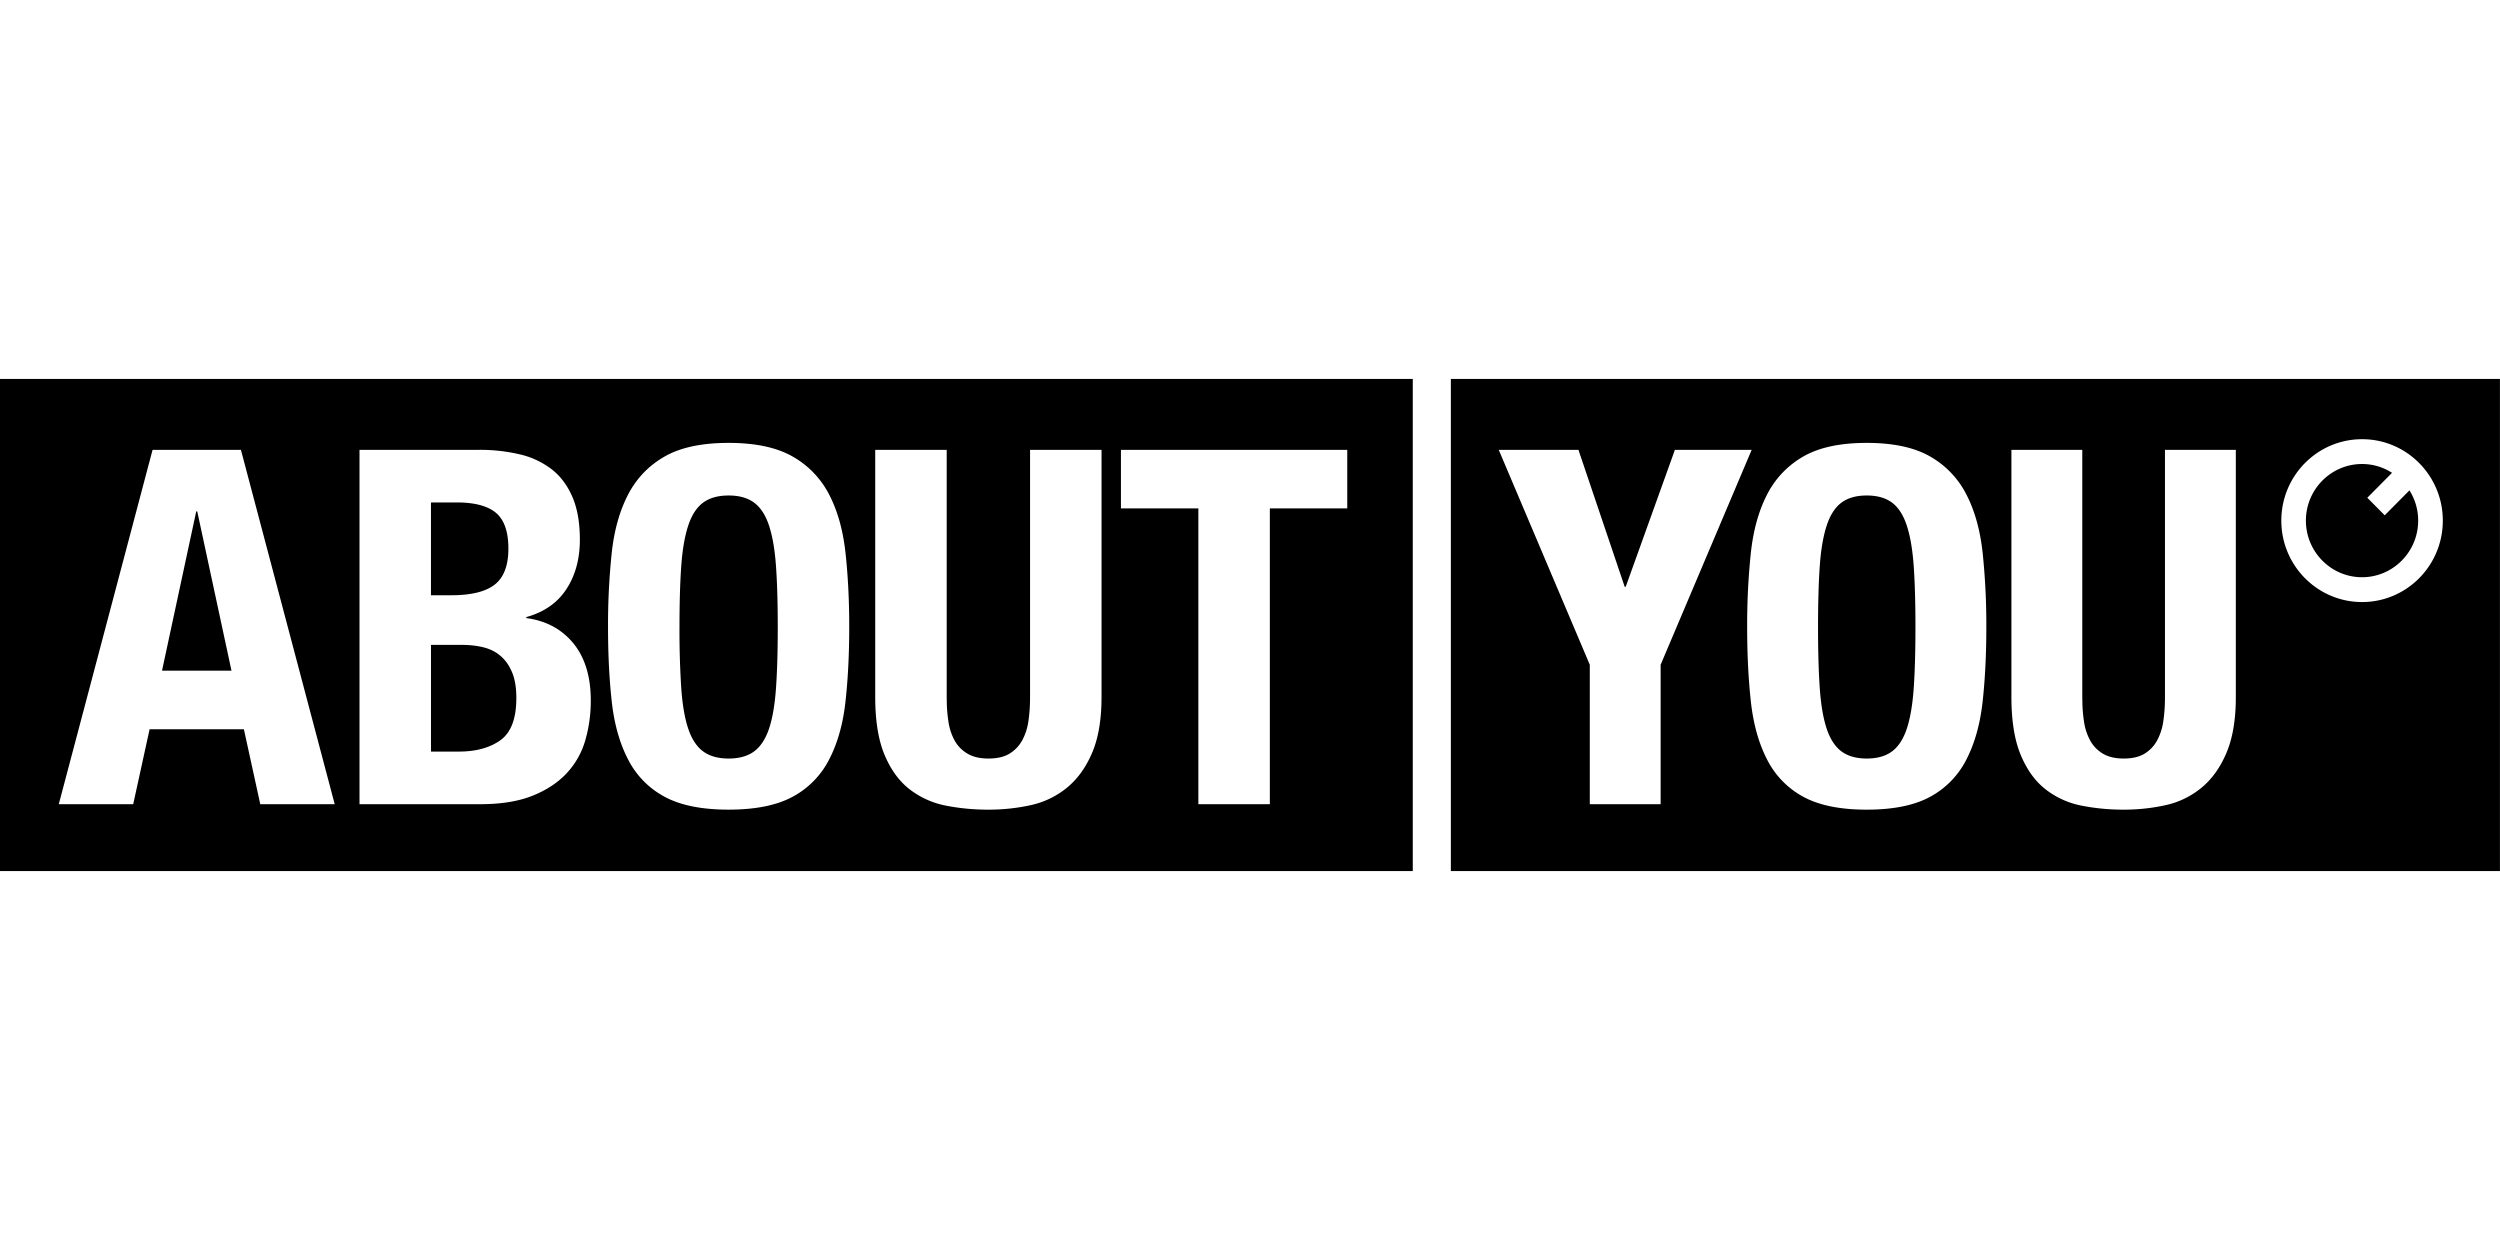
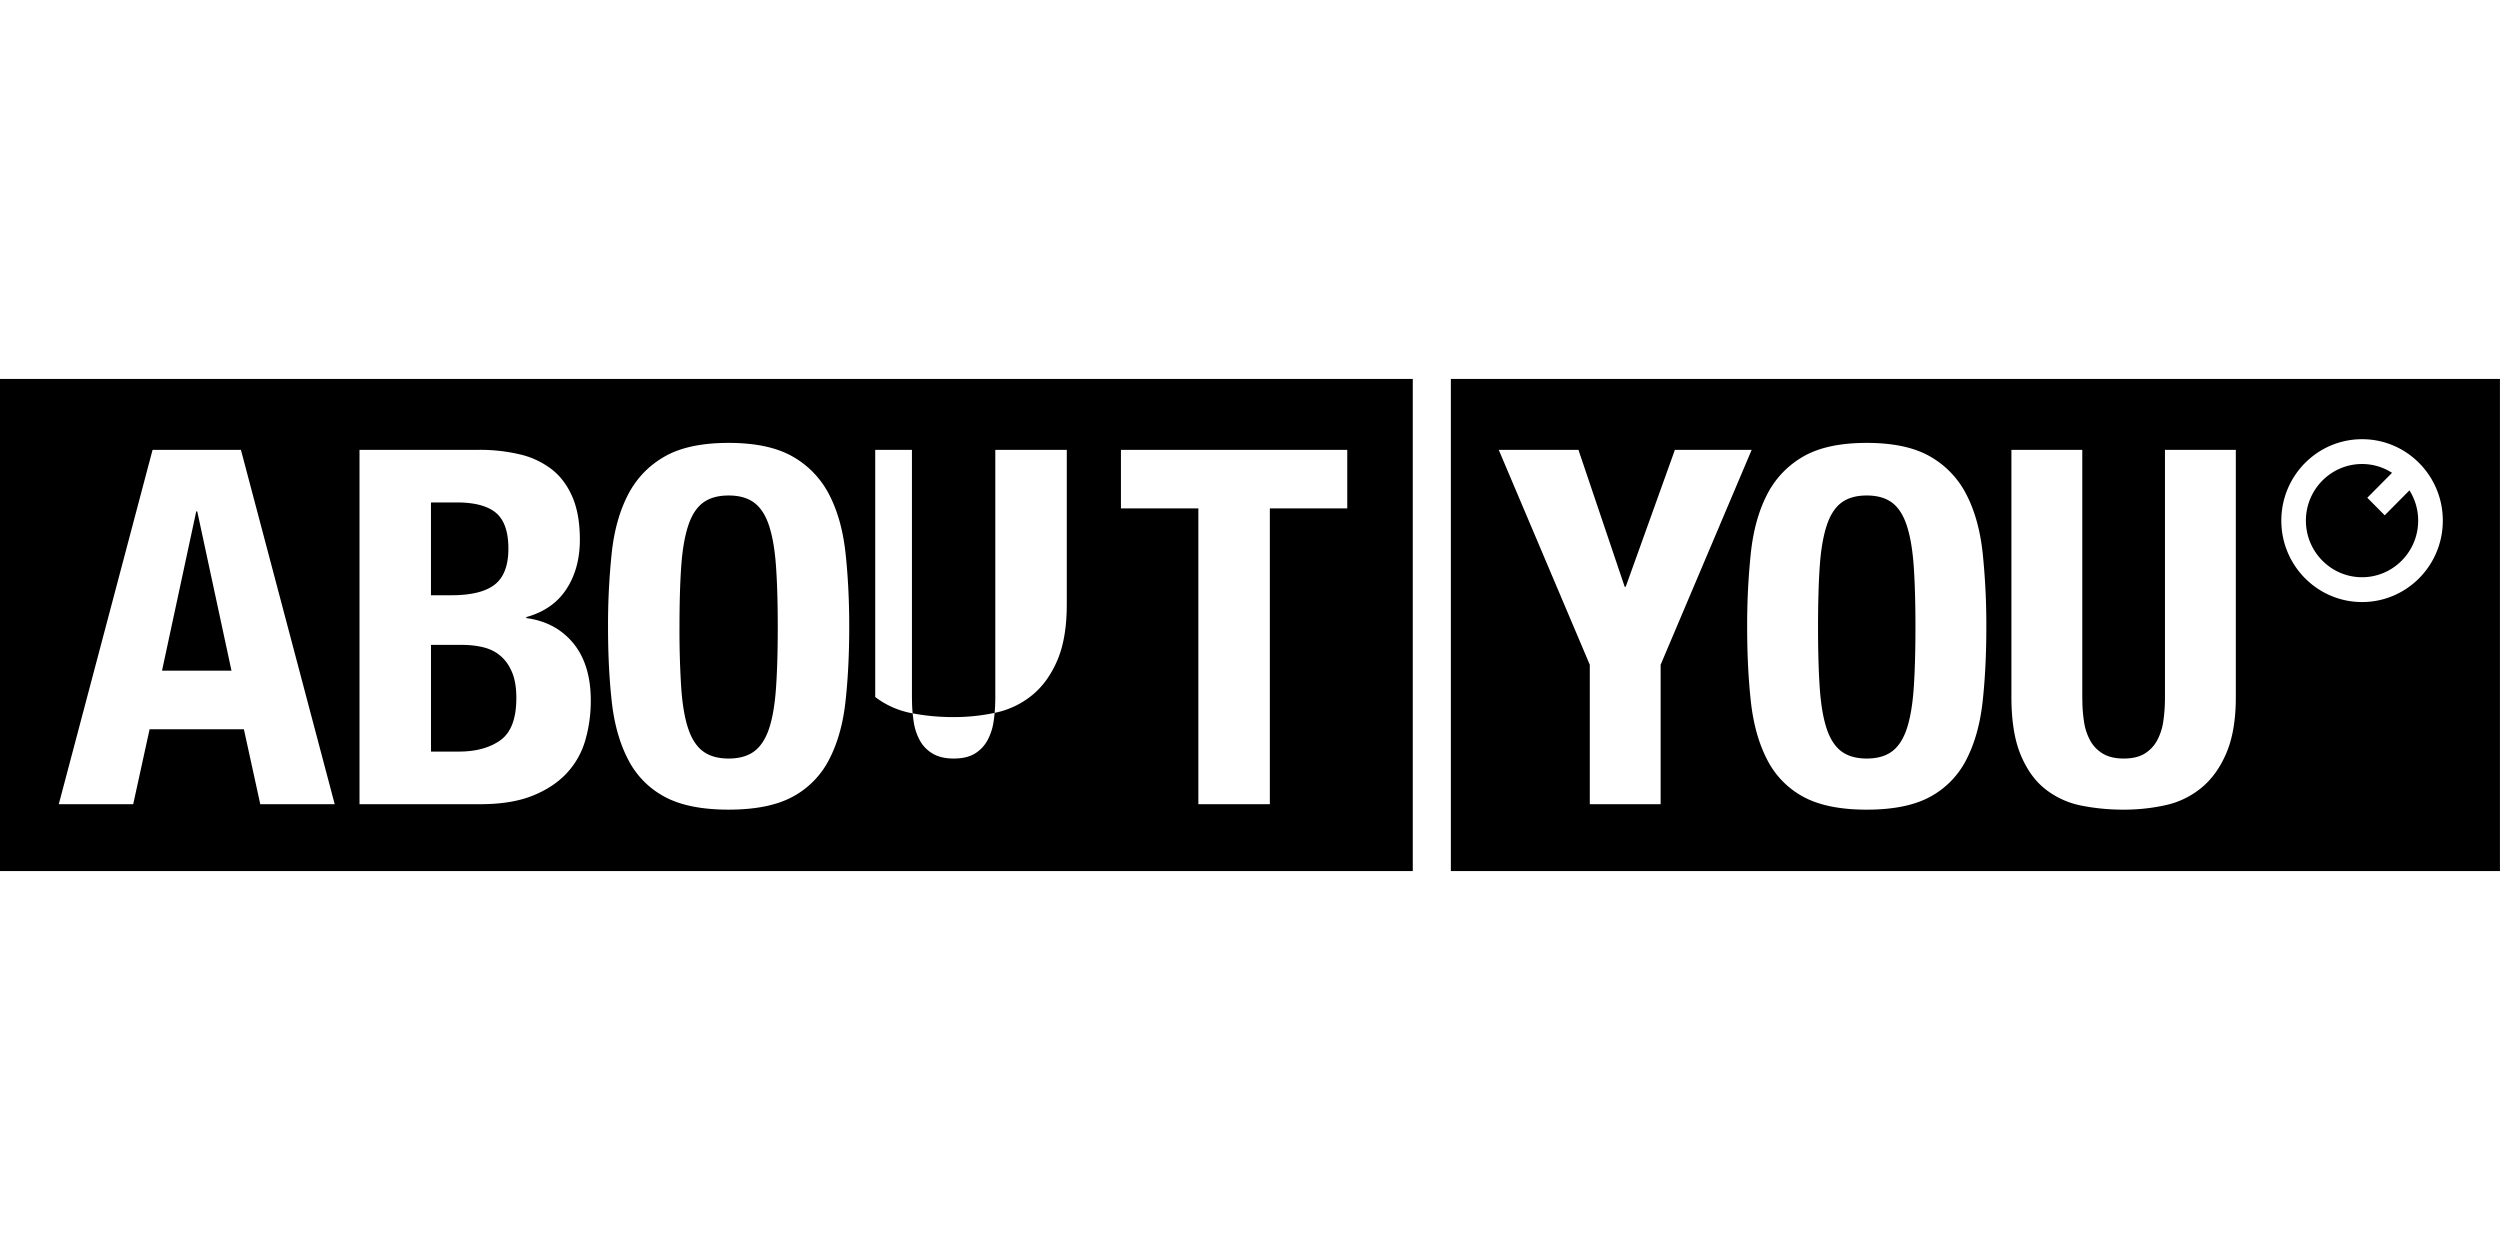
<svg xmlns="http://www.w3.org/2000/svg" viewBox="0 -20.017 132.07 66.035">
-   <path fill-rule="evenodd" d="M132.067 0v26H76.646V0h55.42zM74.634 0v26H0V0h74.634zm35.369 3.747h-3.744v13.057c0 1.258.165 2.28.494 3.067.33.787.771 1.395 1.326 1.823a4.478 4.478 0 0 0 1.898.852c.71.14 1.447.21 2.21.21.762 0 1.499-.08 2.21-.237a4.474 4.474 0 0 0 1.898-.917c.554-.454.996-1.07 1.325-1.849.296-.7.46-1.566.49-2.599l.004-.35V3.747h-3.743v13.057c0 .472-.03.904-.091 1.298a2.972 2.972 0 0 1-.338 1.022 1.847 1.847 0 0 1-.663.682c-.278.166-.642.249-1.092.249-.434 0-.793-.083-1.08-.249a1.819 1.819 0 0 1-.675-.682 2.95 2.95 0 0 1-.338-1.022 7.834 7.834 0 0 1-.085-.952l-.006-.346V3.747zM98.616 3.38c-1.404 0-2.522.24-3.354.721a4.834 4.834 0 0 0-1.91 2.006c-.442.856-.728 1.883-.858 3.08a36.47 36.47 0 0 0-.195 3.92c0 1.433.065 2.744.195 3.933.13 1.189.416 2.211.858 3.068a4.584 4.584 0 0 0 1.91 1.966c.832.454 1.95.682 3.354.682 1.404 0 2.522-.228 3.354-.682a4.573 4.573 0 0 0 1.91-1.966c.443-.857.728-1.88.859-3.068.13-1.189.195-2.5.195-3.933a36.47 36.47 0 0 0-.195-3.92c-.13-1.197-.416-2.224-.858-3.08a4.83 4.83 0 0 0-1.911-2.006c-.832-.48-1.95-.721-3.354-.721zm-48.604.367h-3.776v13.057c0 1.258.166 2.28.498 3.068.332.786.778 1.394 1.338 1.822a4.53 4.53 0 0 0 1.914.852c.716.14 1.459.21 2.228.21.77 0 1.512-.08 2.229-.237a4.53 4.53 0 0 0 1.914-.917c.559-.454 1.005-1.07 1.337-1.848.299-.7.463-1.567.493-2.6l.005-.35V3.747h-3.776v13.057c0 .472-.03.904-.091 1.298a2.952 2.952 0 0 1-.341 1.022c-.166.289-.39.516-.669.682-.28.166-.646.249-1.1.249-.438 0-.8-.083-1.089-.25a1.817 1.817 0 0 1-.682-.68 2.93 2.93 0 0 1-.34-1.023 7.632 7.632 0 0 1-.086-.952l-.006-.346V3.747zm-11.52-.367c-1.416 0-2.544.24-3.383.721s-1.48 1.15-1.927 2.006c-.445.856-.734 1.883-.865 3.08a36.456 36.456 0 0 0-.196 3.92c0 1.433.065 2.744.196 3.933.131 1.189.42 2.211.865 3.067a4.597 4.597 0 0 0 1.927 1.967c.84.454 1.967.681 3.382.681 1.416 0 2.544-.227 3.383-.681a4.597 4.597 0 0 0 1.927-1.967c.446-.856.734-1.878.865-3.067.131-1.189.197-2.5.197-3.933 0-1.416-.066-2.722-.197-3.92-.131-1.197-.42-2.224-.865-3.08a4.844 4.844 0 0 0-1.927-2.006c-.84-.48-1.967-.721-3.383-.721zm44.894.367h-4.211l4.81 11.353v7.367h3.743V15.1l4.81-11.353h-4.056l-2.6 7.236h-.052l-2.444-7.236zm-12.213 0H59.217v3.094h4.09v15.626h3.776V6.841h4.09V3.747zm-45.862 0h-6.319v18.72h6.371c1.101 0 2.023-.148 2.766-.446.743-.297 1.346-.695 1.81-1.193.462-.498.79-1.079.983-1.743a7.515 7.515 0 0 0 .288-2.098c0-1.258-.306-2.263-.917-3.015-.566-.693-1.316-1.126-2.253-1.3l-.238-.037v-.052c.944-.262 1.651-.756 2.123-1.482.472-.725.708-1.594.708-2.608 0-.892-.13-1.643-.393-2.255-.262-.612-.63-1.101-1.101-1.468a4.38 4.38 0 0 0-1.691-.787 9.168 9.168 0 0 0-2.137-.236zm-12.585 0H8.06l-4.955 18.72h3.932l.866-3.959h4.981l.866 3.96h3.932L12.727 3.747zm25.765 2.412c.56 0 1.01.127 1.35.38.342.254.604.66.788 1.22.183.559.305 1.276.366 2.15.062.874.092 1.94.092 3.198s-.03 2.33-.092 3.212c-.061.883-.183 1.6-.366 2.15-.184.55-.446.953-.787 1.206s-.791.38-1.35.38c-.56 0-1.01-.127-1.35-.38-.342-.253-.604-.656-.787-1.206-.184-.55-.306-1.267-.367-2.15a46.99 46.99 0 0 1-.092-3.212c0-1.258.03-2.324.092-3.199.06-.873.183-1.59.367-2.15.183-.559.445-.965.786-1.219.341-.253.791-.38 1.35-.38zm60.125 0c.555 0 1.001.127 1.339.38.338.254.598.66.78 1.22.182.559.303 1.276.364 2.15.06.874.09 1.94.09 3.198s-.03 2.33-.09 3.212c-.061.883-.182 1.6-.364 2.15-.182.55-.442.953-.78 1.206s-.784.38-1.339.38c-.555 0-1-.127-1.339-.38-.338-.253-.598-.656-.78-1.206-.182-.55-.303-1.267-.364-2.15-.06-.883-.09-1.954-.09-3.212 0-1.258.03-2.324.09-3.199.06-.873.182-1.59.364-2.15.182-.559.442-.965.78-1.219.338-.253.784-.38 1.34-.38zm-74.223 7.892c.42 0 .804.044 1.154.131.35.088.65.24.904.459.254.219.455.507.603.865.149.359.223.809.223 1.35 0 1.084-.28 1.827-.839 2.229-.503.362-1.148.56-1.935.597l-.267.006h-1.468v-5.637h1.625zM10.42 6.998l1.809 8.416h-3.67l1.808-8.416h.053zm114.364-3.813c-2.356 0-4.266 1.926-4.266 4.301 0 2.376 1.91 4.302 4.266 4.302 2.355 0 4.265-1.926 4.265-4.302 0-2.375-1.91-4.301-4.265-4.301zM24.13 6.526c.944 0 1.634.184 2.071.55.437.368.656.997.656 1.889 0 .89-.24 1.525-.721 1.9-.441.345-1.12.532-2.038.56l-.256.004h-1.075V6.526h1.363zm100.652-2.03c.51 0 .99.13 1.41.36l.175.105-1.307 1.317.92.927 1.306-1.317a2.98 2.98 0 0 1 .461 1.598c0 1.65-1.33 2.991-2.965 2.991-1.635 0-2.966-1.341-2.966-2.99 0-1.65 1.33-2.991 2.966-2.991z" />
+   <path fill-rule="evenodd" d="M132.067 0v26H76.646V0h55.42zM74.634 0v26H0V0h74.634zm35.369 3.747h-3.744v13.057c0 1.258.165 2.28.494 3.067.33.787.771 1.395 1.326 1.823a4.478 4.478 0 0 0 1.898.852c.71.14 1.447.21 2.21.21.762 0 1.499-.08 2.21-.237a4.474 4.474 0 0 0 1.898-.917c.554-.454.996-1.07 1.325-1.849.296-.7.46-1.566.49-2.599l.004-.35V3.747h-3.743v13.057c0 .472-.03.904-.091 1.298a2.972 2.972 0 0 1-.338 1.022 1.847 1.847 0 0 1-.663.682c-.278.166-.642.249-1.092.249-.434 0-.793-.083-1.08-.249a1.819 1.819 0 0 1-.675-.682 2.95 2.95 0 0 1-.338-1.022 7.834 7.834 0 0 1-.085-.952l-.006-.346V3.747zM98.616 3.38c-1.404 0-2.522.24-3.354.721a4.834 4.834 0 0 0-1.91 2.006c-.442.856-.728 1.883-.858 3.08a36.47 36.47 0 0 0-.195 3.92c0 1.433.065 2.744.195 3.933.13 1.189.416 2.211.858 3.068a4.584 4.584 0 0 0 1.91 1.966c.832.454 1.95.682 3.354.682 1.404 0 2.522-.228 3.354-.682a4.573 4.573 0 0 0 1.91-1.966c.443-.857.728-1.88.859-3.068.13-1.189.195-2.5.195-3.933a36.47 36.47 0 0 0-.195-3.92c-.13-1.197-.416-2.224-.858-3.08a4.83 4.83 0 0 0-1.911-2.006c-.832-.48-1.95-.721-3.354-.721zm-48.604.367h-3.776v13.057a4.53 4.53 0 0 0 1.914.852c.716.14 1.459.21 2.228.21.77 0 1.512-.08 2.229-.237a4.53 4.53 0 0 0 1.914-.917c.559-.454 1.005-1.07 1.337-1.848.299-.7.463-1.567.493-2.6l.005-.35V3.747h-3.776v13.057c0 .472-.03.904-.091 1.298a2.952 2.952 0 0 1-.341 1.022c-.166.289-.39.516-.669.682-.28.166-.646.249-1.1.249-.438 0-.8-.083-1.089-.25a1.817 1.817 0 0 1-.682-.68 2.93 2.93 0 0 1-.34-1.023 7.632 7.632 0 0 1-.086-.952l-.006-.346V3.747zm-11.52-.367c-1.416 0-2.544.24-3.383.721s-1.48 1.15-1.927 2.006c-.445.856-.734 1.883-.865 3.08a36.456 36.456 0 0 0-.196 3.92c0 1.433.065 2.744.196 3.933.131 1.189.42 2.211.865 3.067a4.597 4.597 0 0 0 1.927 1.967c.84.454 1.967.681 3.382.681 1.416 0 2.544-.227 3.383-.681a4.597 4.597 0 0 0 1.927-1.967c.446-.856.734-1.878.865-3.067.131-1.189.197-2.5.197-3.933 0-1.416-.066-2.722-.197-3.92-.131-1.197-.42-2.224-.865-3.08a4.844 4.844 0 0 0-1.927-2.006c-.84-.48-1.967-.721-3.383-.721zm44.894.367h-4.211l4.81 11.353v7.367h3.743V15.1l4.81-11.353h-4.056l-2.6 7.236h-.052l-2.444-7.236zm-12.213 0H59.217v3.094h4.09v15.626h3.776V6.841h4.09V3.747zm-45.862 0h-6.319v18.72h6.371c1.101 0 2.023-.148 2.766-.446.743-.297 1.346-.695 1.81-1.193.462-.498.79-1.079.983-1.743a7.515 7.515 0 0 0 .288-2.098c0-1.258-.306-2.263-.917-3.015-.566-.693-1.316-1.126-2.253-1.3l-.238-.037v-.052c.944-.262 1.651-.756 2.123-1.482.472-.725.708-1.594.708-2.608 0-.892-.13-1.643-.393-2.255-.262-.612-.63-1.101-1.101-1.468a4.38 4.38 0 0 0-1.691-.787 9.168 9.168 0 0 0-2.137-.236zm-12.585 0H8.06l-4.955 18.72h3.932l.866-3.959h4.981l.866 3.96h3.932L12.727 3.747zm25.765 2.412c.56 0 1.01.127 1.35.38.342.254.604.66.788 1.22.183.559.305 1.276.366 2.15.062.874.092 1.94.092 3.198s-.03 2.33-.092 3.212c-.061.883-.183 1.6-.366 2.15-.184.55-.446.953-.787 1.206s-.791.38-1.35.38c-.56 0-1.01-.127-1.35-.38-.342-.253-.604-.656-.787-1.206-.184-.55-.306-1.267-.367-2.15a46.99 46.99 0 0 1-.092-3.212c0-1.258.03-2.324.092-3.199.06-.873.183-1.59.367-2.15.183-.559.445-.965.786-1.219.341-.253.791-.38 1.35-.38zm60.125 0c.555 0 1.001.127 1.339.38.338.254.598.66.78 1.22.182.559.303 1.276.364 2.15.06.874.09 1.94.09 3.198s-.03 2.33-.09 3.212c-.061.883-.182 1.6-.364 2.15-.182.55-.442.953-.78 1.206s-.784.38-1.339.38c-.555 0-1-.127-1.339-.38-.338-.253-.598-.656-.78-1.206-.182-.55-.303-1.267-.364-2.15-.06-.883-.09-1.954-.09-3.212 0-1.258.03-2.324.09-3.199.06-.873.182-1.59.364-2.15.182-.559.442-.965.78-1.219.338-.253.784-.38 1.34-.38zm-74.223 7.892c.42 0 .804.044 1.154.131.35.088.65.24.904.459.254.219.455.507.603.865.149.359.223.809.223 1.35 0 1.084-.28 1.827-.839 2.229-.503.362-1.148.56-1.935.597l-.267.006h-1.468v-5.637h1.625zM10.42 6.998l1.809 8.416h-3.67l1.808-8.416h.053zm114.364-3.813c-2.356 0-4.266 1.926-4.266 4.301 0 2.376 1.91 4.302 4.266 4.302 2.355 0 4.265-1.926 4.265-4.302 0-2.375-1.91-4.301-4.265-4.301zM24.13 6.526c.944 0 1.634.184 2.071.55.437.368.656.997.656 1.889 0 .89-.24 1.525-.721 1.9-.441.345-1.12.532-2.038.56l-.256.004h-1.075V6.526h1.363zm100.652-2.03c.51 0 .99.13 1.41.36l.175.105-1.307 1.317.92.927 1.306-1.317a2.98 2.98 0 0 1 .461 1.598c0 1.65-1.33 2.991-2.965 2.991-1.635 0-2.966-1.341-2.966-2.99 0-1.65 1.33-2.991 2.966-2.991z" />
</svg>